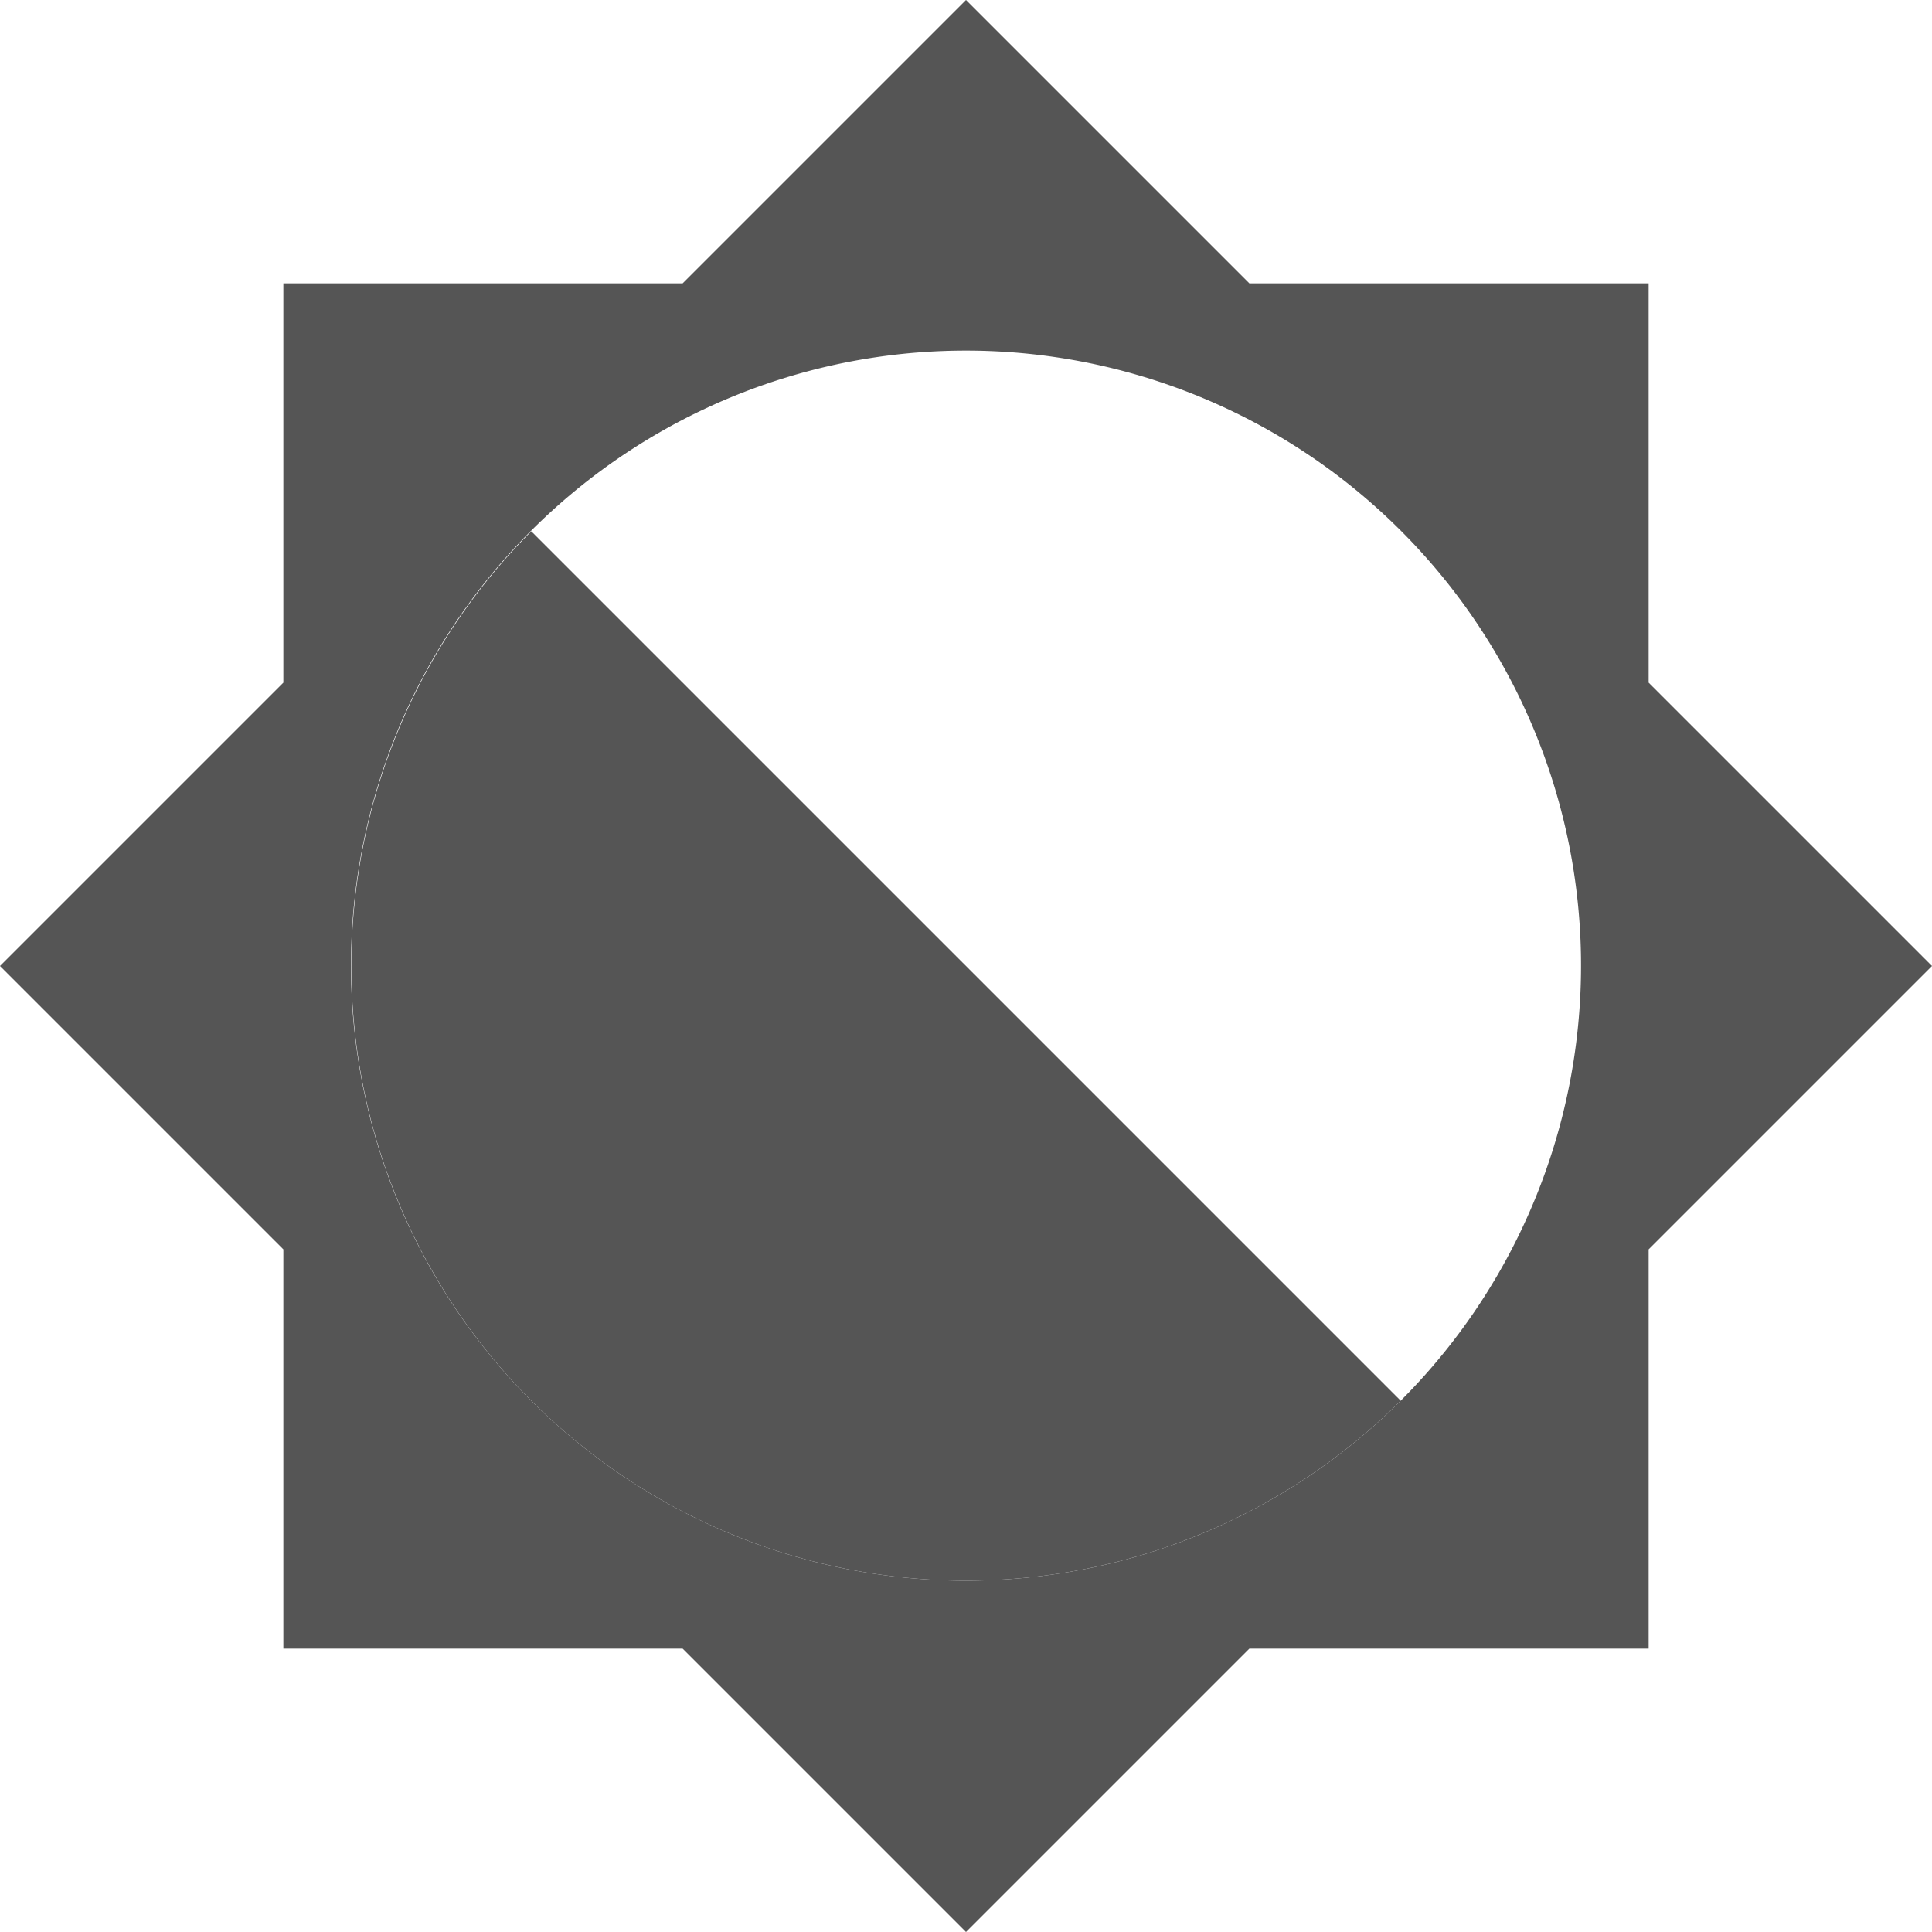
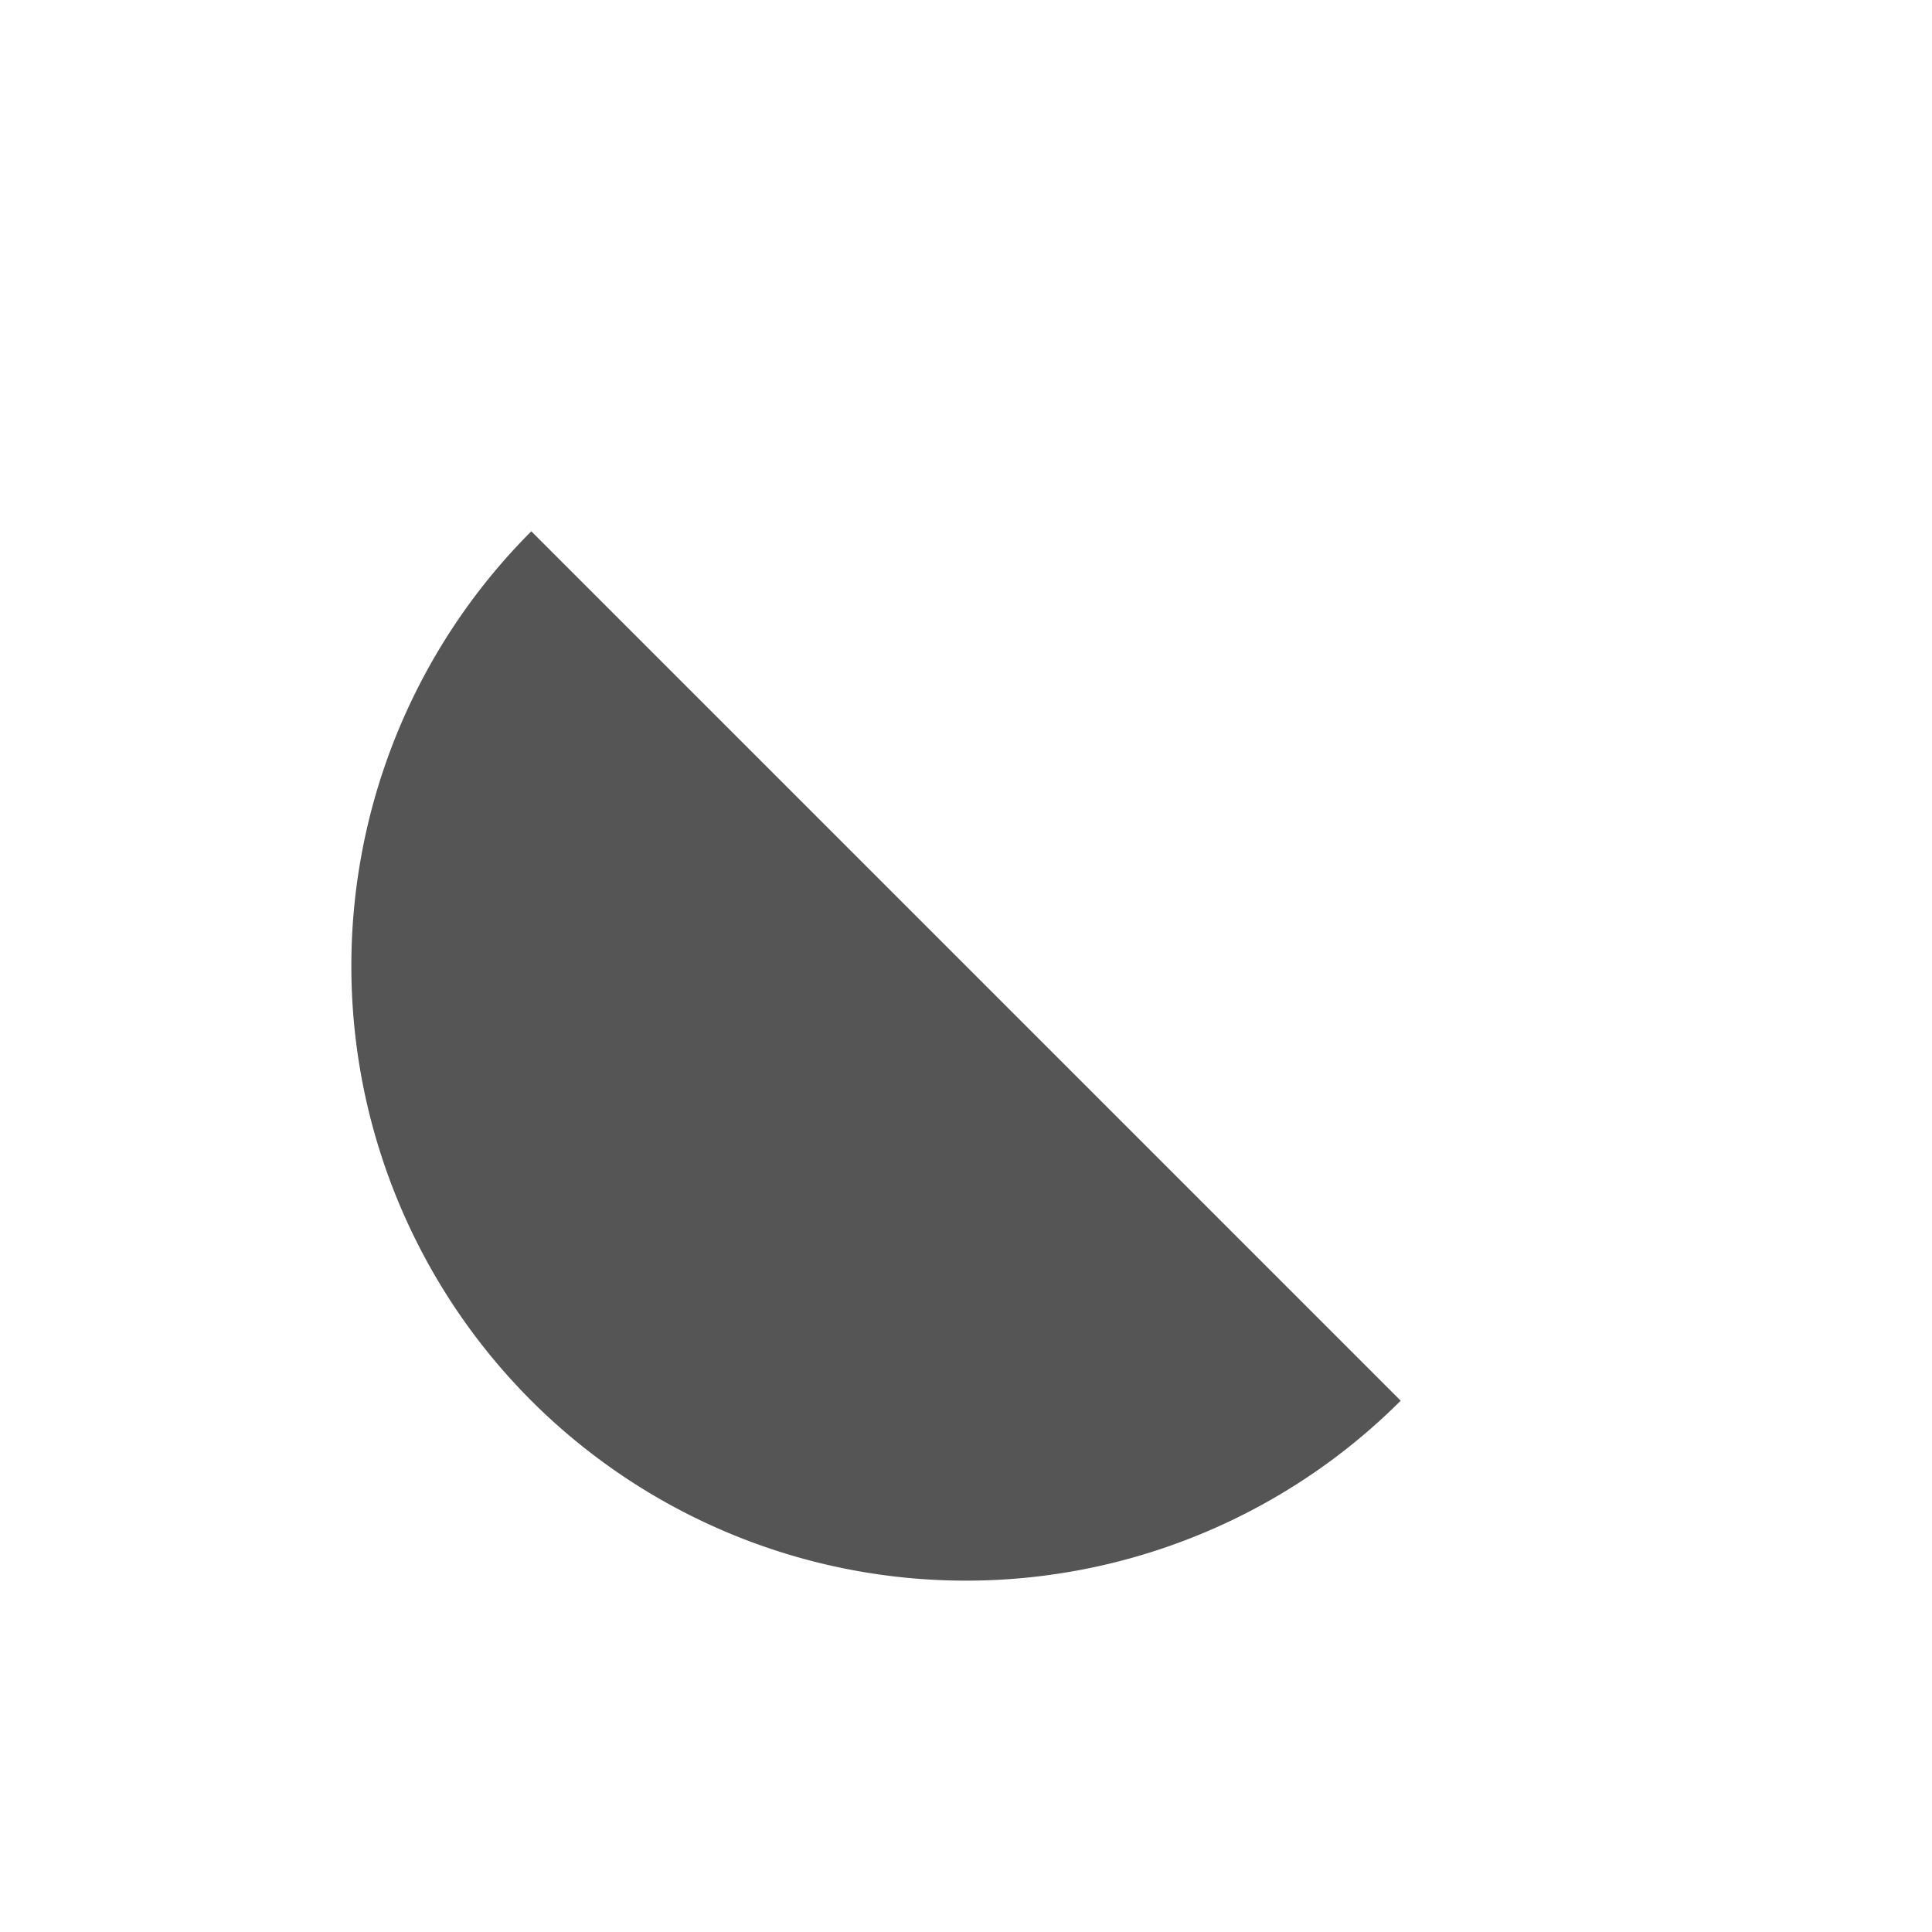
<svg xmlns="http://www.w3.org/2000/svg" viewBox="0 0 12 12">
  <defs>
    <style>.cls-1{fill:none;}.cls-2{fill:#555;}</style>
  </defs>
  <title>BETRIEBSGERÄTE &amp;amp; AKTUATOREN</title>
  <g id="Layer_2" data-name="Layer 2">
    <g id="BETRIEBSGERÄTE_AKTUATOREN" data-name="BETRIEBSGERÄTE &amp; AKTUATOREN">
-       <path class="cls-1" d="M3.3,8.7a3.82,3.82,0,0,0,5.4,0L3.3,3.3A3.82,3.82,0,0,0,3.3,8.7Z" />
      <path class="cls-2" d="M3.3,8.7a3.82,3.82,0,0,0,5.4,0L3.3,3.3A3.82,3.82,0,0,0,3.3,8.7Z" />
-       <path class="cls-2" d="M7.76,1.76,6.3.3,6,0,4.24,1.76H1.76V4.24L0,6,1.76,7.76v2.48H4.24L6,12l1.76-1.76h2.48V7.76L12,6l-.3-.3L10.24,4.24V1.76ZM3.3,8.7a3.82,3.82,0,1,1,5.4,0A3.82,3.82,0,0,1,3.3,8.7Z" />
    </g>
  </g>
</svg>